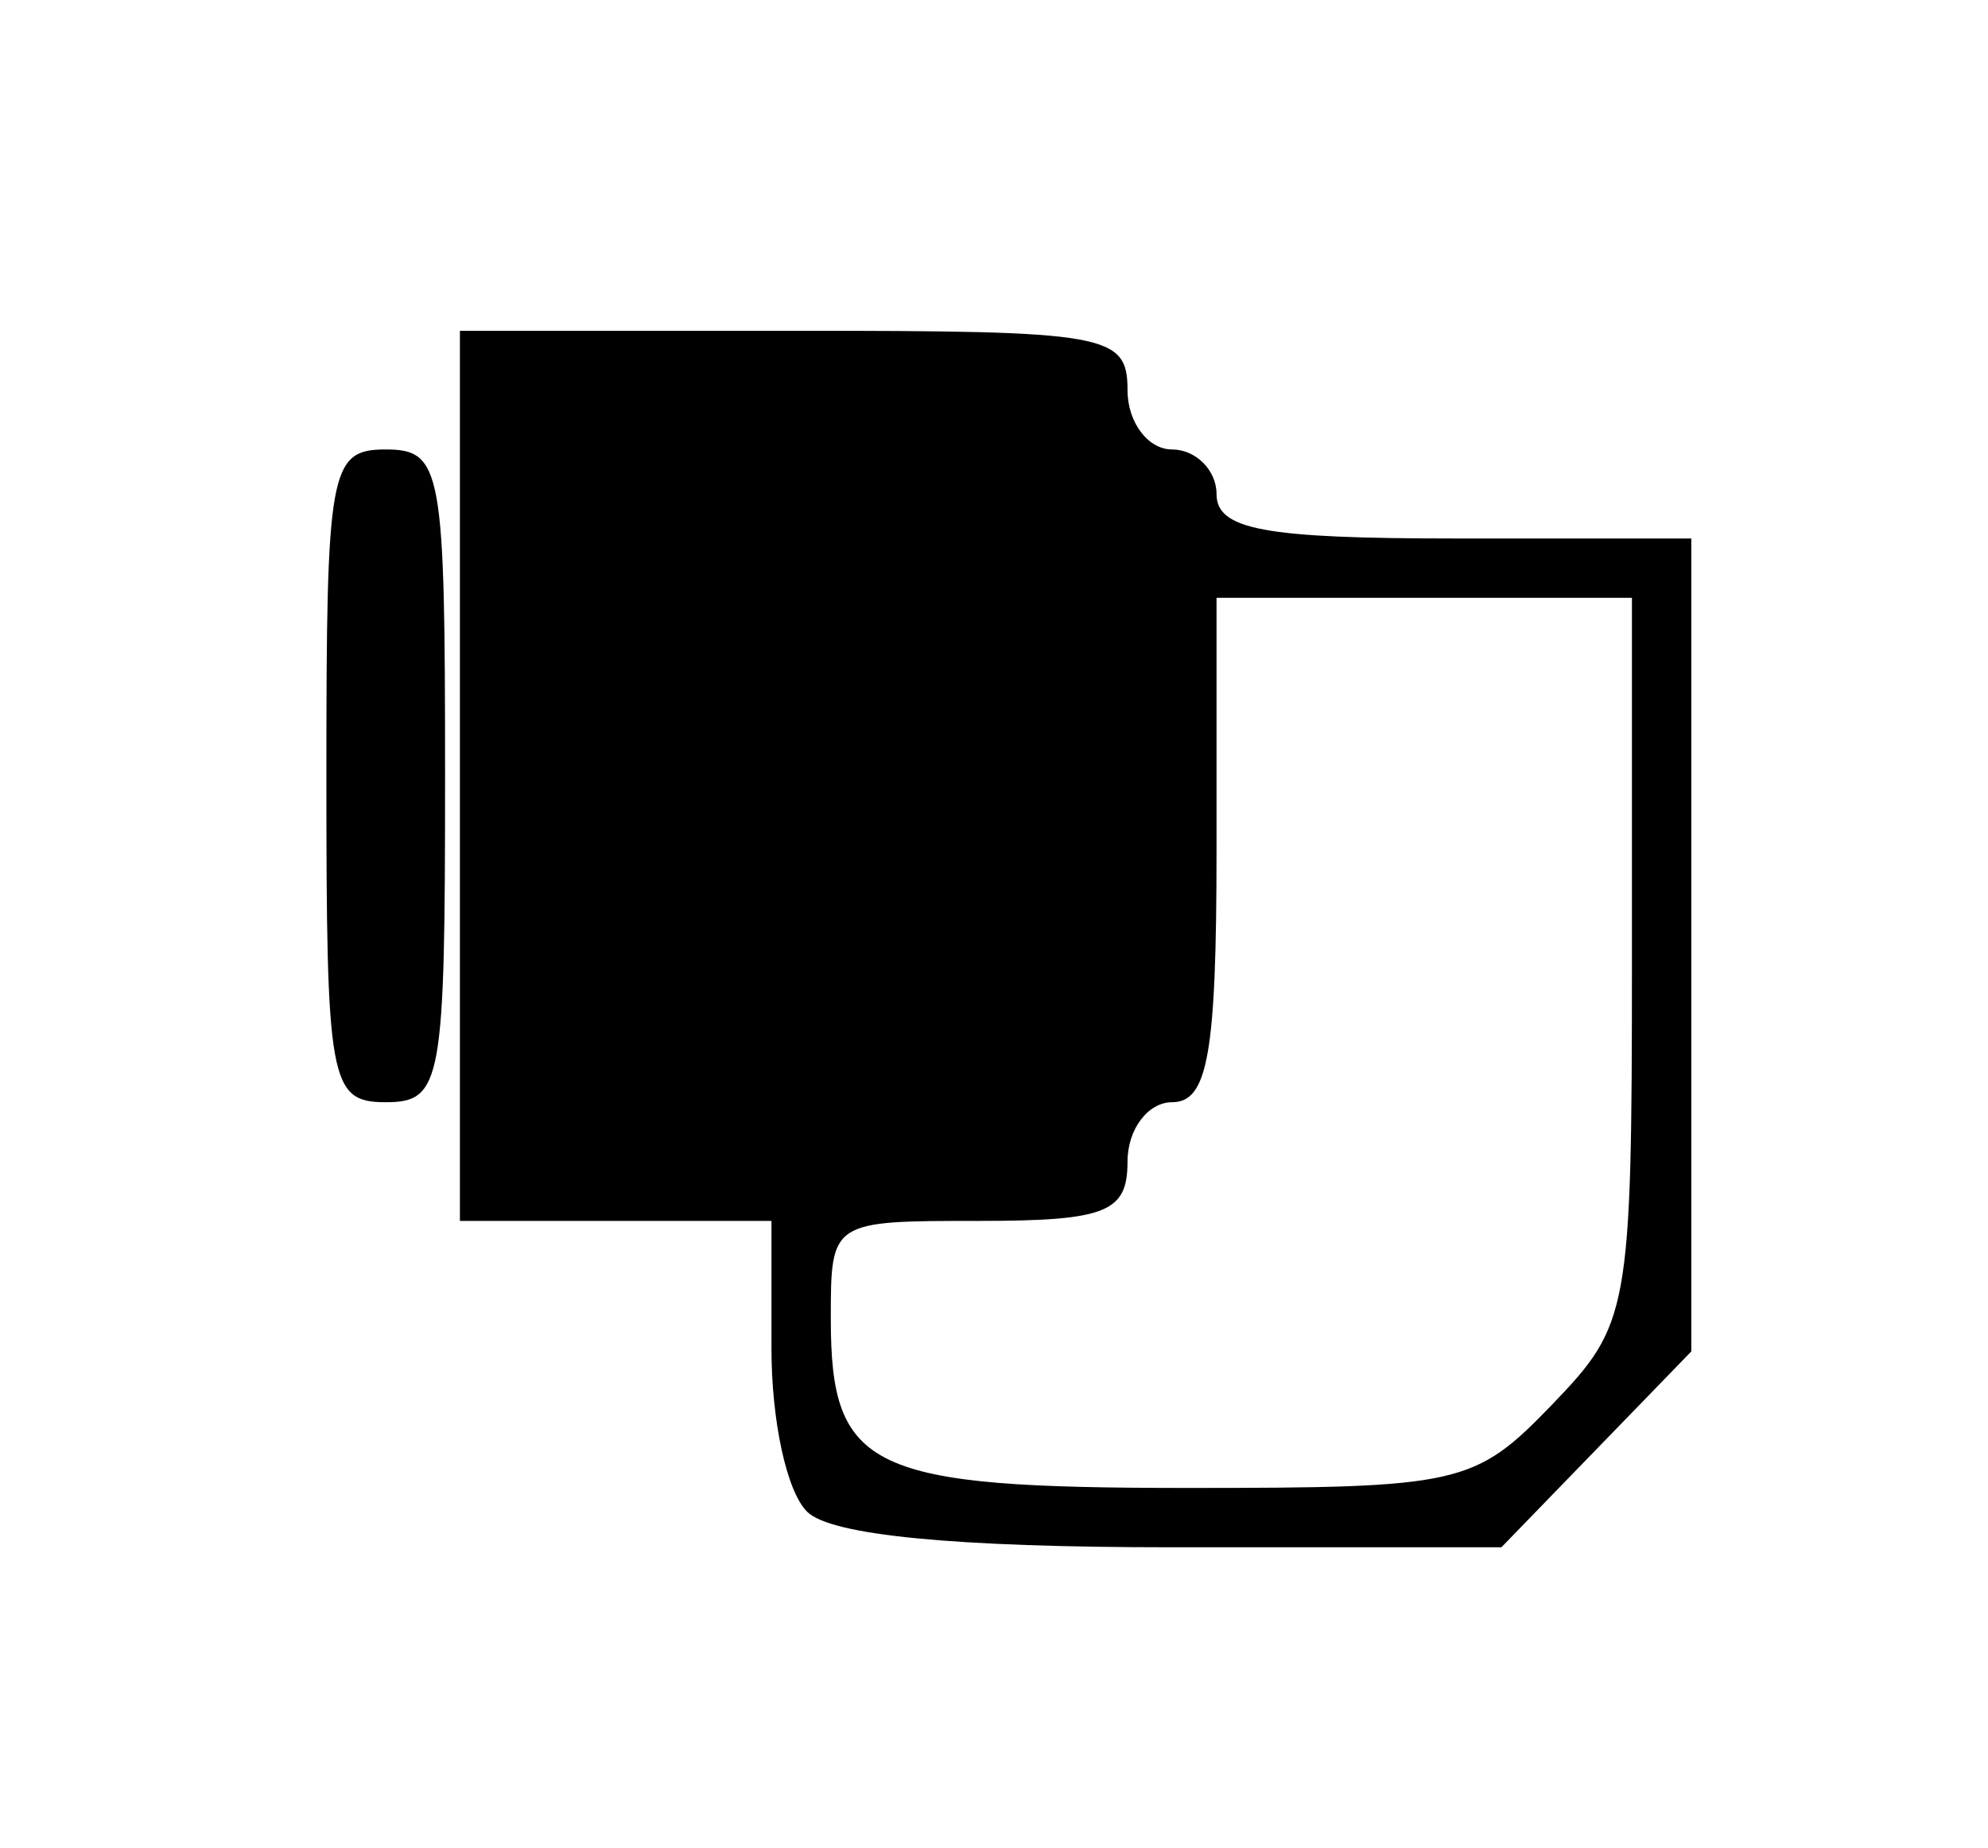
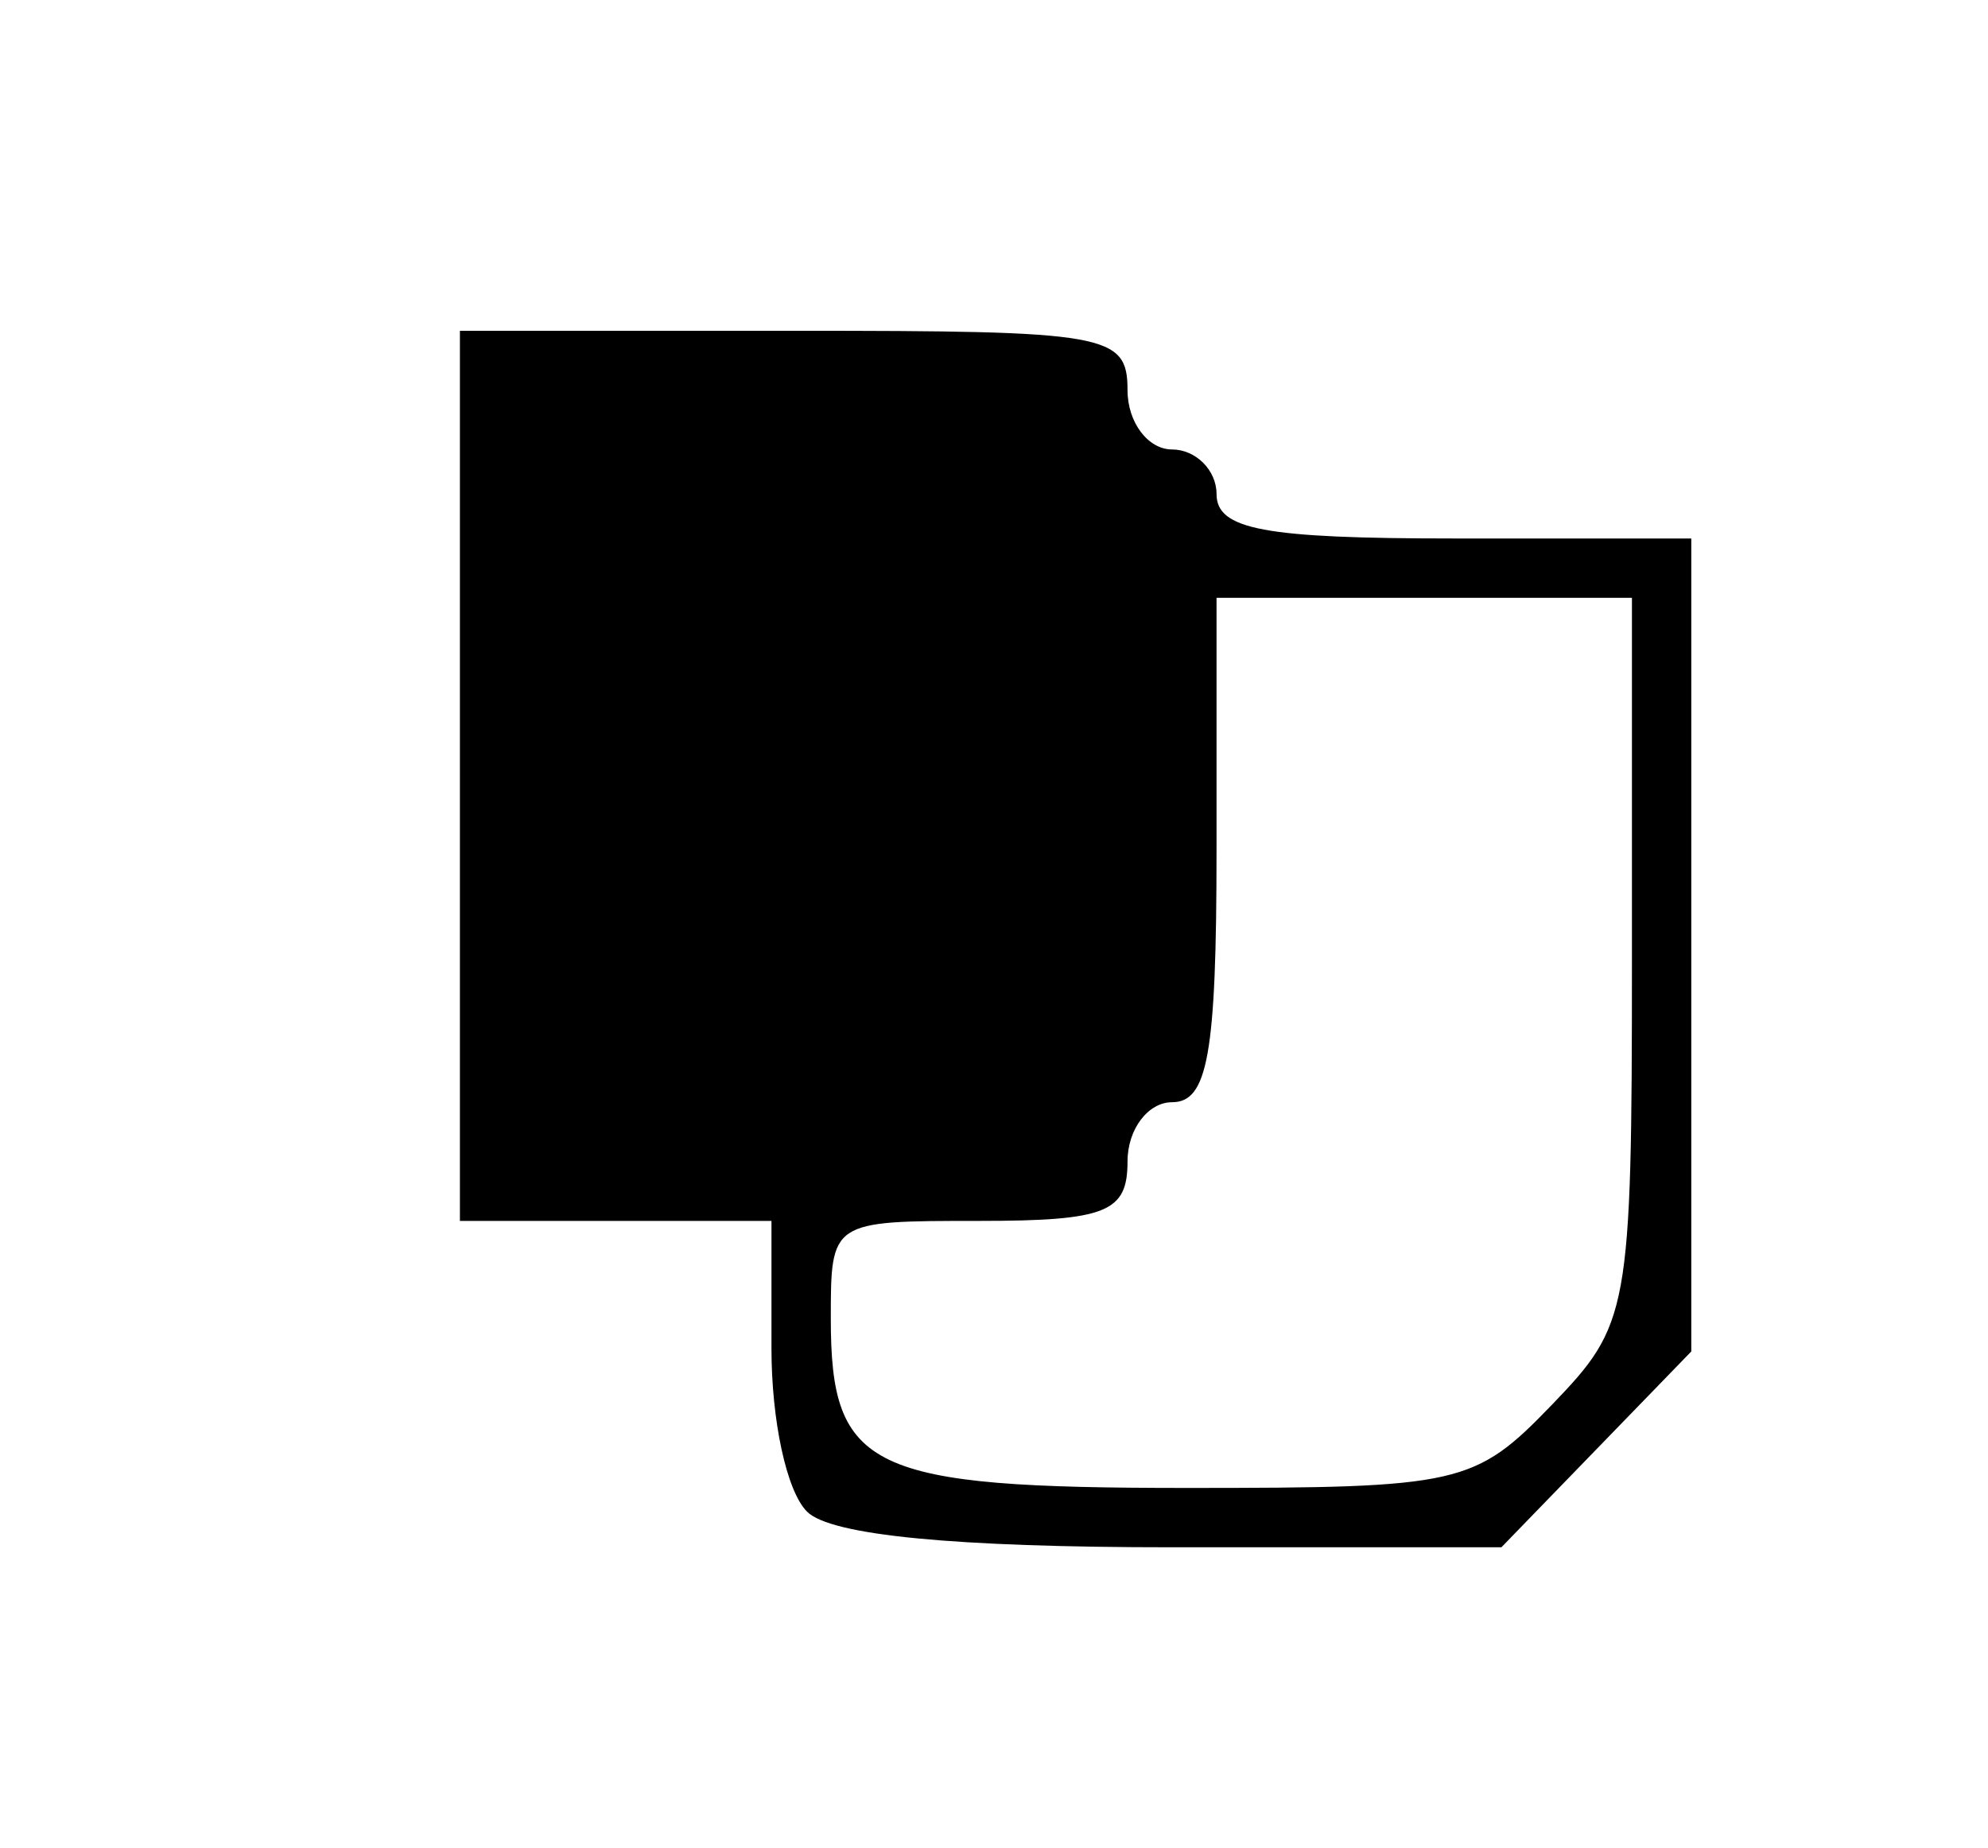
<svg xmlns="http://www.w3.org/2000/svg" version="1.0" width="17.52mm" height="16.29mm" viewBox="0 0 67 62" preserveAspectRatio="xMidYMid meet">
  <g transform="translate(0,62) scale(0.1,-0.1)" fill="#000000" stroke="none">
    <path d="M155 360 l0 -150 53 0 52 0 0 -43 c0 -24 5 -48 12 -55 8 -8 50 -12 123 -12 l111 0 32 33 32 33 0 137 0 137 -80 0 c-64 0 -80 3 -80 15 0 8 -7 15 -15 15 -8 0 -15 9 -15 20 0 19 -7 20 -112 20 l-113 0 0 -150z m395 -62 c0 -119 -1 -123 -27 -150 -26 -27 -31 -28 -123 -28 -107 0 -120 6 -120 57 0 33 0 33 50 33 43 0 50 3 50 20 0 11 7 20 15 20 12 0 15 16 15 85 l0 85 70 0 70 0 0 -122z" />
-     <path d="M110 360 c0 -103 1 -110 20 -110 19 0 20 7 20 110 0 103 -1 110 -20 110 -19 0 -20 -7 -20 -110z" />
  </g>
</svg>